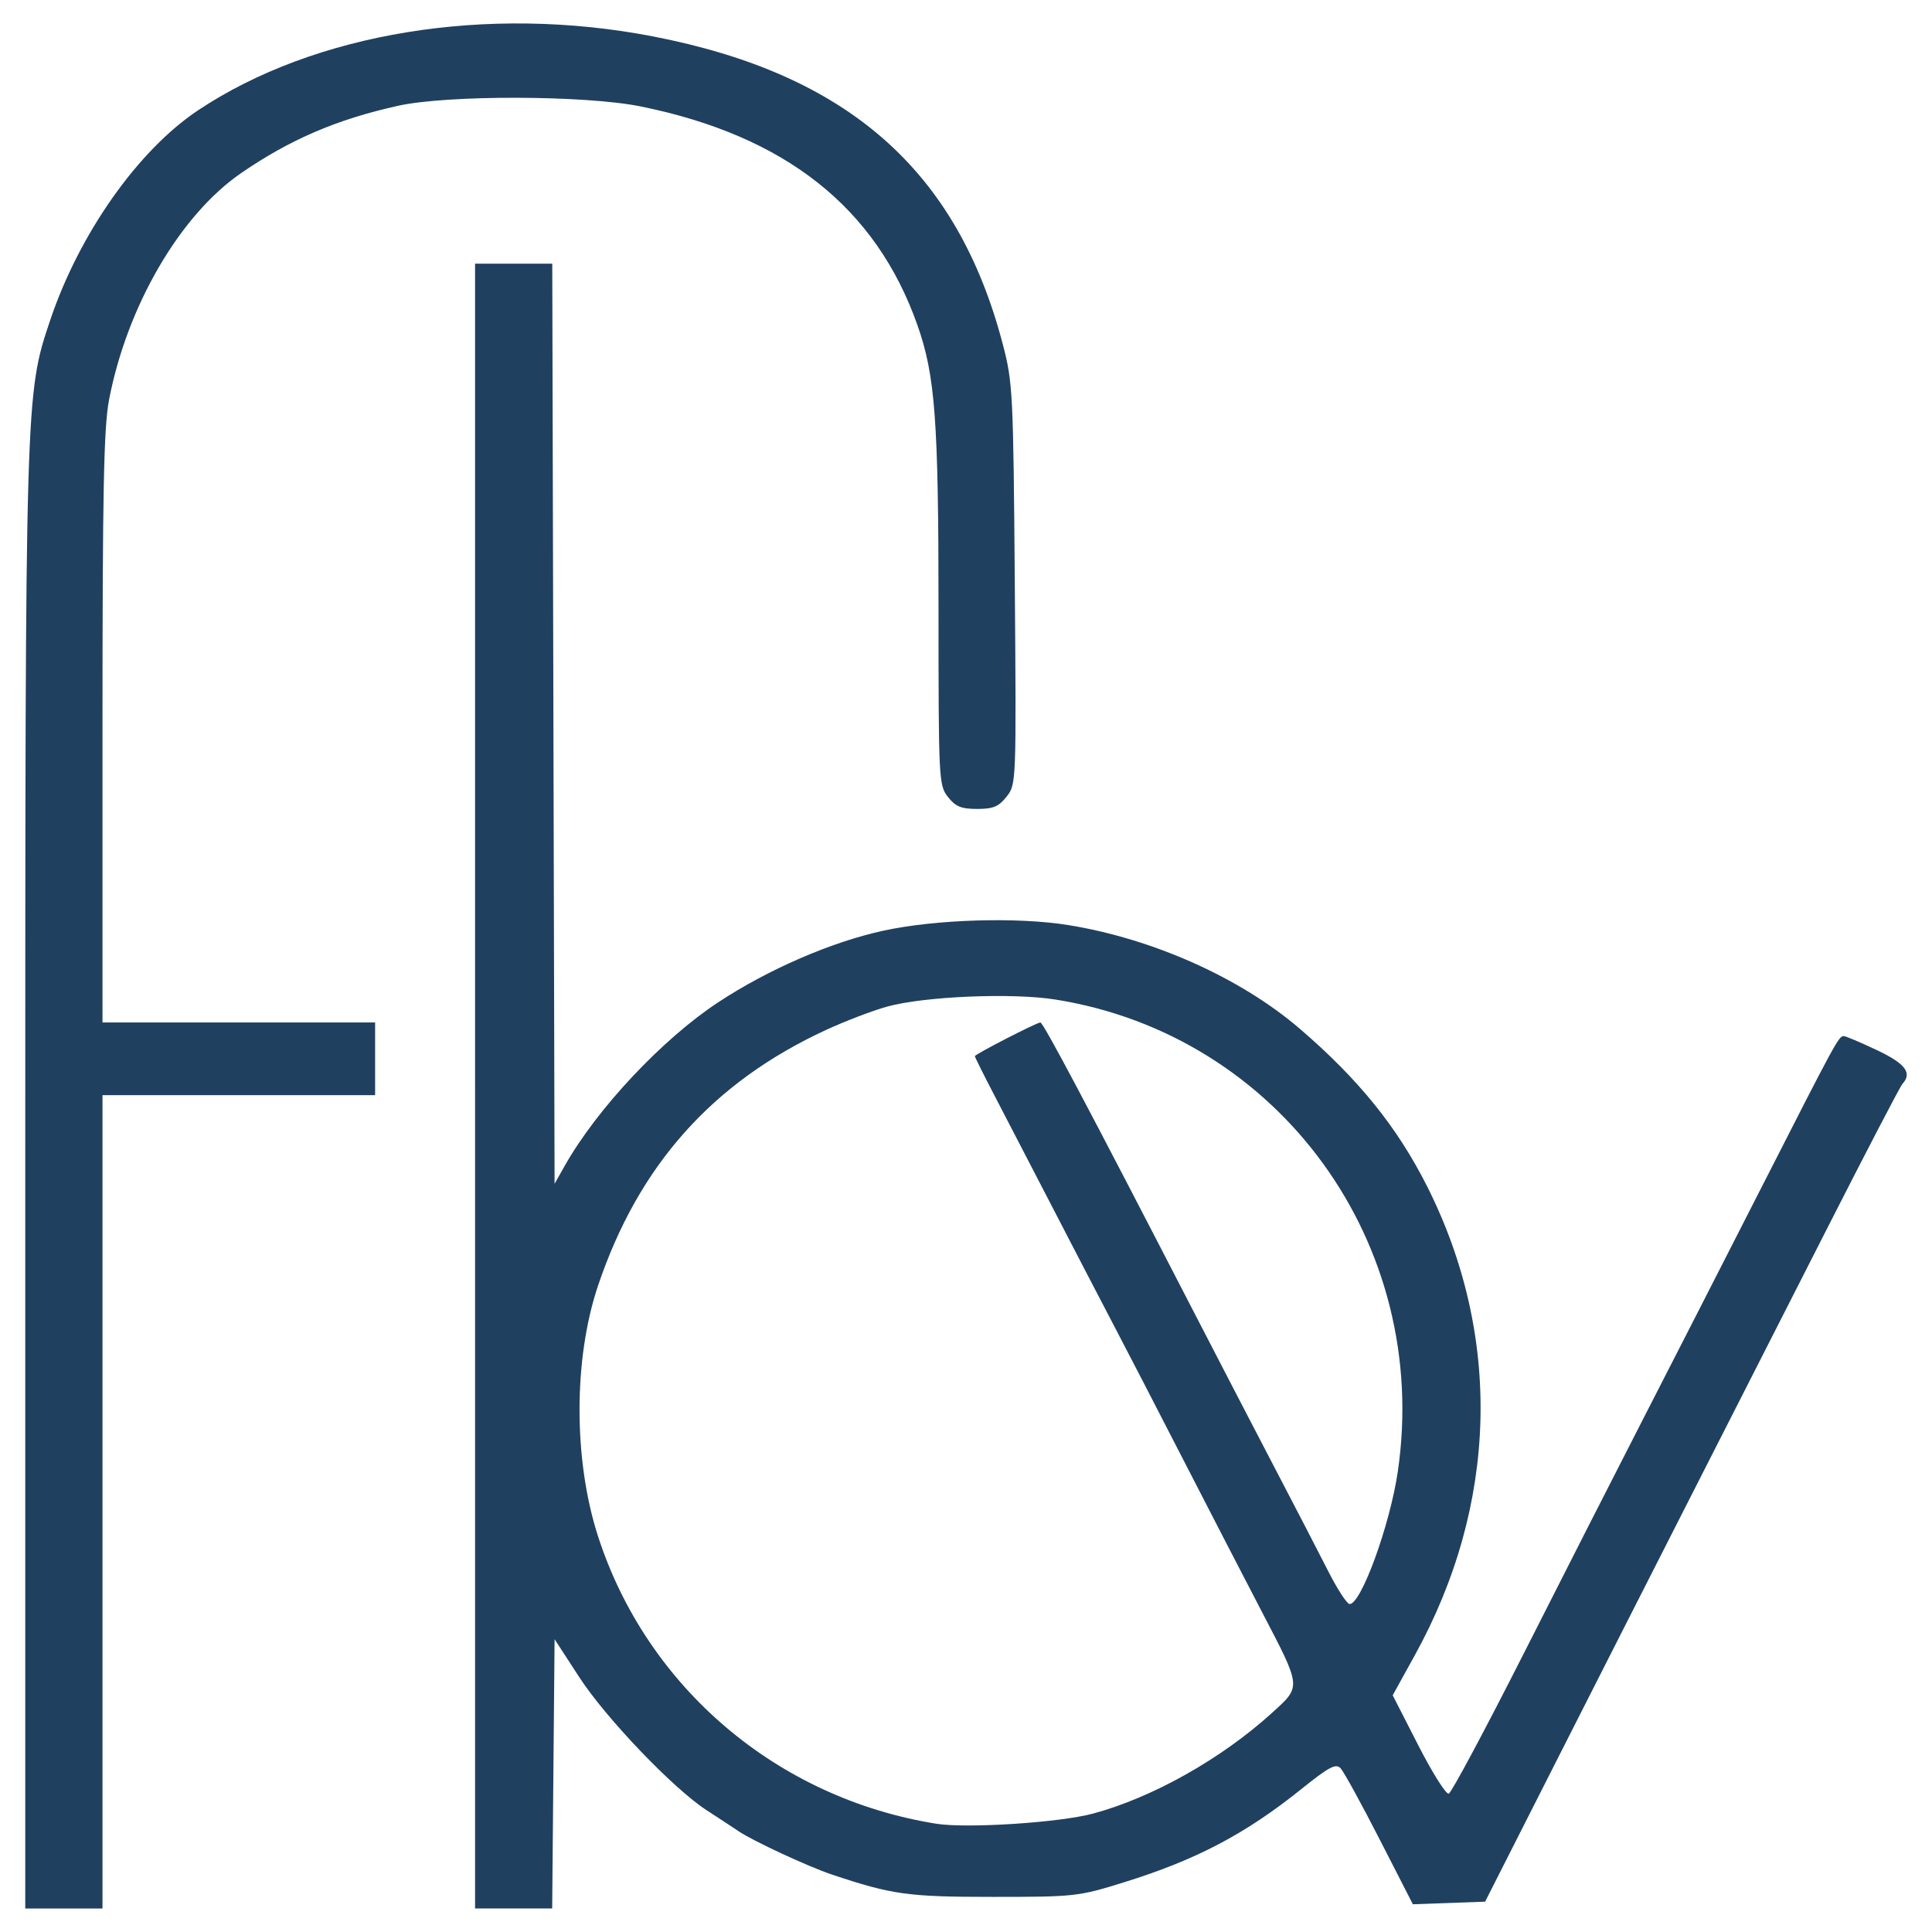
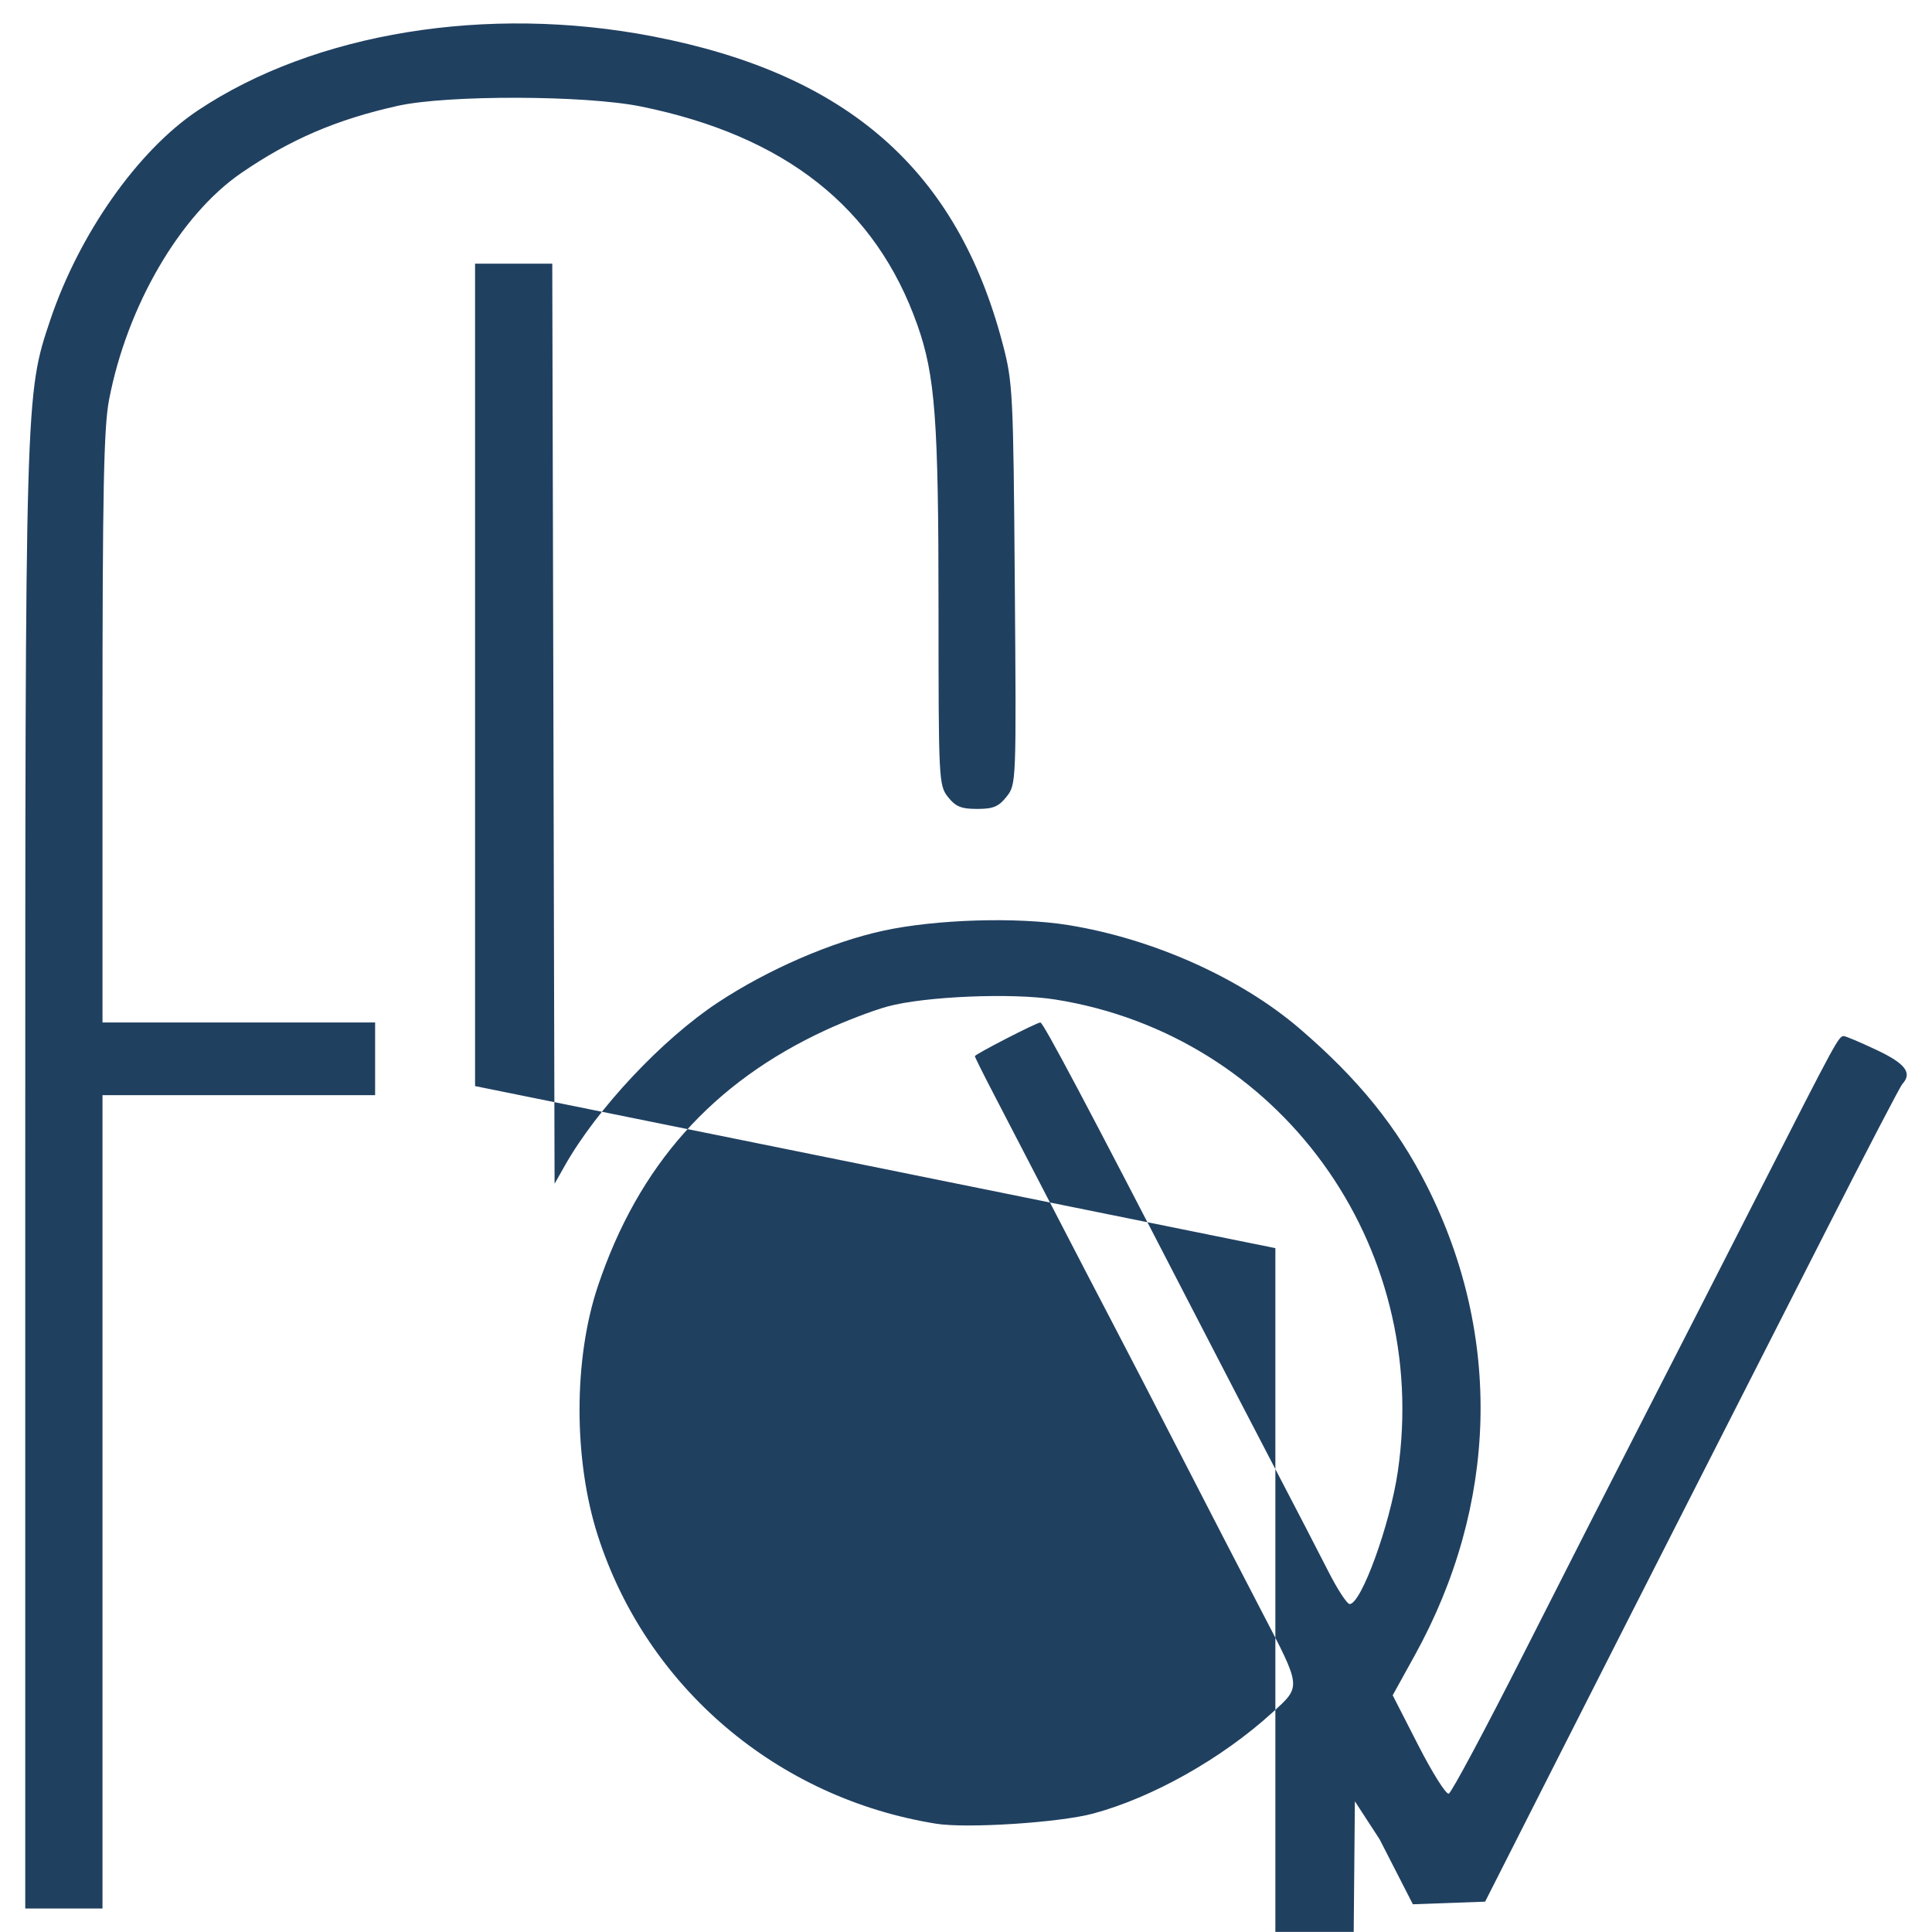
<svg xmlns="http://www.w3.org/2000/svg" xmlns:ns1="http://www.inkscape.org/namespaces/inkscape" xmlns:ns2="http://sodipodi.sourceforge.net/DTD/sodipodi-0.dtd" width="150.004mm" height="149.998mm" viewBox="0 0 531.509 531.49" id="svg4153" version="1.1" ns1:version="0.91 r13725" ns1:export-filename="C:\Users\Bart\Pictures\fbv.png" ns1:export-xdpi="84.66465" ns1:export-ydpi="84.66465" ns2:docname="fbv.svg">
  <defs id="defs4155" />
  <ns2:namedview id="base" pagecolor="#ffffff" bordercolor="#666666" borderopacity="1.0" ns1:pageopacity="0.0" ns1:pageshadow="2" ns1:zoom="0.7" ns1:cx="86.57348" ns1:cy="297.27029" ns1:document-units="px" ns1:current-layer="layer1" showgrid="false" fit-margin-top="1.82" fit-margin-left="1.96" fit-margin-right="1.96" fit-margin-bottom="1.82" ns1:window-width="1280" ns1:window-height="740" ns1:window-x="-8" ns1:window-y="-8" ns1:window-maximized="1" />
  <g ns1:label="Layer 1" ns1:groupmode="layer" id="layer1" transform="translate(-48.144,-21.338)">
-     <path style="fill:#204060" d="m 55.089,346.613 c 0,-216.931 -0.006,-216.729 6.854,-237.163 7.981,-23.774 24.138,-46.725 40.646,-57.738 32.089,-21.407 79.64,-29.149 125.121,-20.372 53.624,10.348 83.738,36.806 96.283,84.593 2.792,10.636 2.923,13.238 3.332,66.113 0.422,54.641 0.406,55.066 -2.246,58.438 -2.175,2.766 -3.681,3.396 -8.115,3.396 -4.392,0 -5.944,-0.636 -8.034,-3.294 -2.52,-3.203 -2.591,-4.622 -2.591,-51.676 0,-52.008 -0.912,-64.269 -5.813,-78.155 -11.415,-32.338 -36.34,-52.041 -76.062,-60.125 -15.288,-3.112 -53.224,-3.213 -66.875,-0.178 -16.803,3.735 -29.669,9.259 -43.125,18.514 -16.815,11.566 -31.392,36.604 -36.327,62.397 -1.448,7.565 -1.797,25.132 -1.797,90.329 l -2.1e-4,80.938 37.5,0 37.5,0 0,10 0,10 -37.5,0 -37.5,0 0,111.875 0,111.875 -10.625,0 -10.625,0 0,-199.767 z m 123.75,-26.483 0,-226.25 10.619,0 10.619,0 0.318,126.562 0.318,126.562 2.827,-5 c 8.867,-15.68 26.815,-34.794 42.173,-44.913 13.768,-9.071 31.194,-16.625 45.488,-19.718 14.489,-3.135 36.8,-3.807 50.866,-1.532 23.327,3.773 47.382,14.546 63.646,28.502 16.157,13.865 26.848,27.096 35.041,43.366 20.732,41.168 19.511,87.584 -3.396,129.031 l -6.072,10.987 7.038,13.759 c 3.871,7.567 7.642,13.557 8.381,13.311 0.739,-0.246 10.151,-17.851 20.917,-39.121 10.765,-21.27 25.495,-50.205 32.733,-64.298 7.238,-14.094 21.757,-42.5 32.264,-63.125 20.775,-40.778 21.371,-41.875 22.767,-41.875 0.52,0 4.604,1.728 9.074,3.84 7.901,3.733 9.837,6.305 7.034,9.347 -0.602,0.653 -9.959,18.625 -20.793,39.938 -10.835,21.312 -27.721,54.5 -37.524,73.75 -9.803,19.25 -26.518,52.156 -37.144,73.125 l -19.32,38.125 -9.938,0.359 -9.938,0.359 -9.145,-17.859 c -5.029,-9.822 -9.859,-18.619 -10.731,-19.547 -1.316,-1.4 -3.159,-0.426 -10.792,5.703 -15.429,12.388 -28.941,19.489 -48.87,25.682 -12.478,3.878 -13.477,3.989 -35.96,3.992 -23.399,0.004 -27.795,-0.607 -44.375,-6.163 -6.504,-2.179 -21.633,-9.206 -25.625,-11.901 -1.719,-1.16 -5.656,-3.745 -8.75,-5.743 -9.111,-5.884 -27.722,-25.315 -35.065,-36.607 l -6.81,-10.474 -0.331,37.037 -0.331,37.037 -10.606,0 -10.606,0 0,-226.25 z m 170,200.146 c 16.332,-4.392 35.282,-15.046 49.172,-27.646 8.205,-7.444 8.27,-6.783 -2.702,-27.85 -5.45,-10.464 -15.396,-29.713 -22.103,-42.775 -6.707,-13.062 -15.144,-29.375 -18.748,-36.25 -3.604,-6.875 -11.206,-21.5 -16.892,-32.5 -5.686,-11 -12.788,-24.695 -15.782,-30.433 -2.994,-5.738 -5.444,-10.653 -5.444,-10.922 0,-0.517 17.02,-9.271 18.026,-9.271 0.782,0 13.115,23.265 41.748,78.75 7.273,14.094 17.634,34.062 23.025,44.375 5.391,10.312 11.871,22.828 14.4,27.812 2.529,4.984 5.186,9.062 5.904,9.062 3.187,0 11.106,-21.785 13.251,-36.453 9.15,-62.578 -32.56,-120.062 -94.228,-129.86 -11.856,-1.884 -35.911,-0.882 -46.174,1.923 -3.944,1.078 -11.538,3.975 -16.875,6.437 -31.259,14.422 -51.645,37.301 -62.778,70.454 -6.743,20.08 -6.745,47.831 -0.005,68.75 13.416,41.64 49.312,72.177 93.079,79.182 8.414,1.347 33.873,-0.298 43.125,-2.786 z" id="path4712" ns1:connector-curvature="0" />
+     <path style="fill:#204060" d="m 55.089,346.613 c 0,-216.931 -0.006,-216.729 6.854,-237.163 7.981,-23.774 24.138,-46.725 40.646,-57.738 32.089,-21.407 79.64,-29.149 125.121,-20.372 53.624,10.348 83.738,36.806 96.283,84.593 2.792,10.636 2.923,13.238 3.332,66.113 0.422,54.641 0.406,55.066 -2.246,58.438 -2.175,2.766 -3.681,3.396 -8.115,3.396 -4.392,0 -5.944,-0.636 -8.034,-3.294 -2.52,-3.203 -2.591,-4.622 -2.591,-51.676 0,-52.008 -0.912,-64.269 -5.813,-78.155 -11.415,-32.338 -36.34,-52.041 -76.062,-60.125 -15.288,-3.112 -53.224,-3.213 -66.875,-0.178 -16.803,3.735 -29.669,9.259 -43.125,18.514 -16.815,11.566 -31.392,36.604 -36.327,62.397 -1.448,7.565 -1.797,25.132 -1.797,90.329 l -2.1e-4,80.938 37.5,0 37.5,0 0,10 0,10 -37.5,0 -37.5,0 0,111.875 0,111.875 -10.625,0 -10.625,0 0,-199.767 z m 123.75,-26.483 0,-226.25 10.619,0 10.619,0 0.318,126.562 0.318,126.562 2.827,-5 c 8.867,-15.68 26.815,-34.794 42.173,-44.913 13.768,-9.071 31.194,-16.625 45.488,-19.718 14.489,-3.135 36.8,-3.807 50.866,-1.532 23.327,3.773 47.382,14.546 63.646,28.502 16.157,13.865 26.848,27.096 35.041,43.366 20.732,41.168 19.511,87.584 -3.396,129.031 l -6.072,10.987 7.038,13.759 c 3.871,7.567 7.642,13.557 8.381,13.311 0.739,-0.246 10.151,-17.851 20.917,-39.121 10.765,-21.27 25.495,-50.205 32.733,-64.298 7.238,-14.094 21.757,-42.5 32.264,-63.125 20.775,-40.778 21.371,-41.875 22.767,-41.875 0.52,0 4.604,1.728 9.074,3.84 7.901,3.733 9.837,6.305 7.034,9.347 -0.602,0.653 -9.959,18.625 -20.793,39.938 -10.835,21.312 -27.721,54.5 -37.524,73.75 -9.803,19.25 -26.518,52.156 -37.144,73.125 l -19.32,38.125 -9.938,0.359 -9.938,0.359 -9.145,-17.859 l -6.81,-10.474 -0.331,37.037 -0.331,37.037 -10.606,0 -10.606,0 0,-226.25 z m 170,200.146 c 16.332,-4.392 35.282,-15.046 49.172,-27.646 8.205,-7.444 8.27,-6.783 -2.702,-27.85 -5.45,-10.464 -15.396,-29.713 -22.103,-42.775 -6.707,-13.062 -15.144,-29.375 -18.748,-36.25 -3.604,-6.875 -11.206,-21.5 -16.892,-32.5 -5.686,-11 -12.788,-24.695 -15.782,-30.433 -2.994,-5.738 -5.444,-10.653 -5.444,-10.922 0,-0.517 17.02,-9.271 18.026,-9.271 0.782,0 13.115,23.265 41.748,78.75 7.273,14.094 17.634,34.062 23.025,44.375 5.391,10.312 11.871,22.828 14.4,27.812 2.529,4.984 5.186,9.062 5.904,9.062 3.187,0 11.106,-21.785 13.251,-36.453 9.15,-62.578 -32.56,-120.062 -94.228,-129.86 -11.856,-1.884 -35.911,-0.882 -46.174,1.923 -3.944,1.078 -11.538,3.975 -16.875,6.437 -31.259,14.422 -51.645,37.301 -62.778,70.454 -6.743,20.08 -6.745,47.831 -0.005,68.75 13.416,41.64 49.312,72.177 93.079,79.182 8.414,1.347 33.873,-0.298 43.125,-2.786 z" id="path4712" ns1:connector-curvature="0" />
  </g>
</svg>